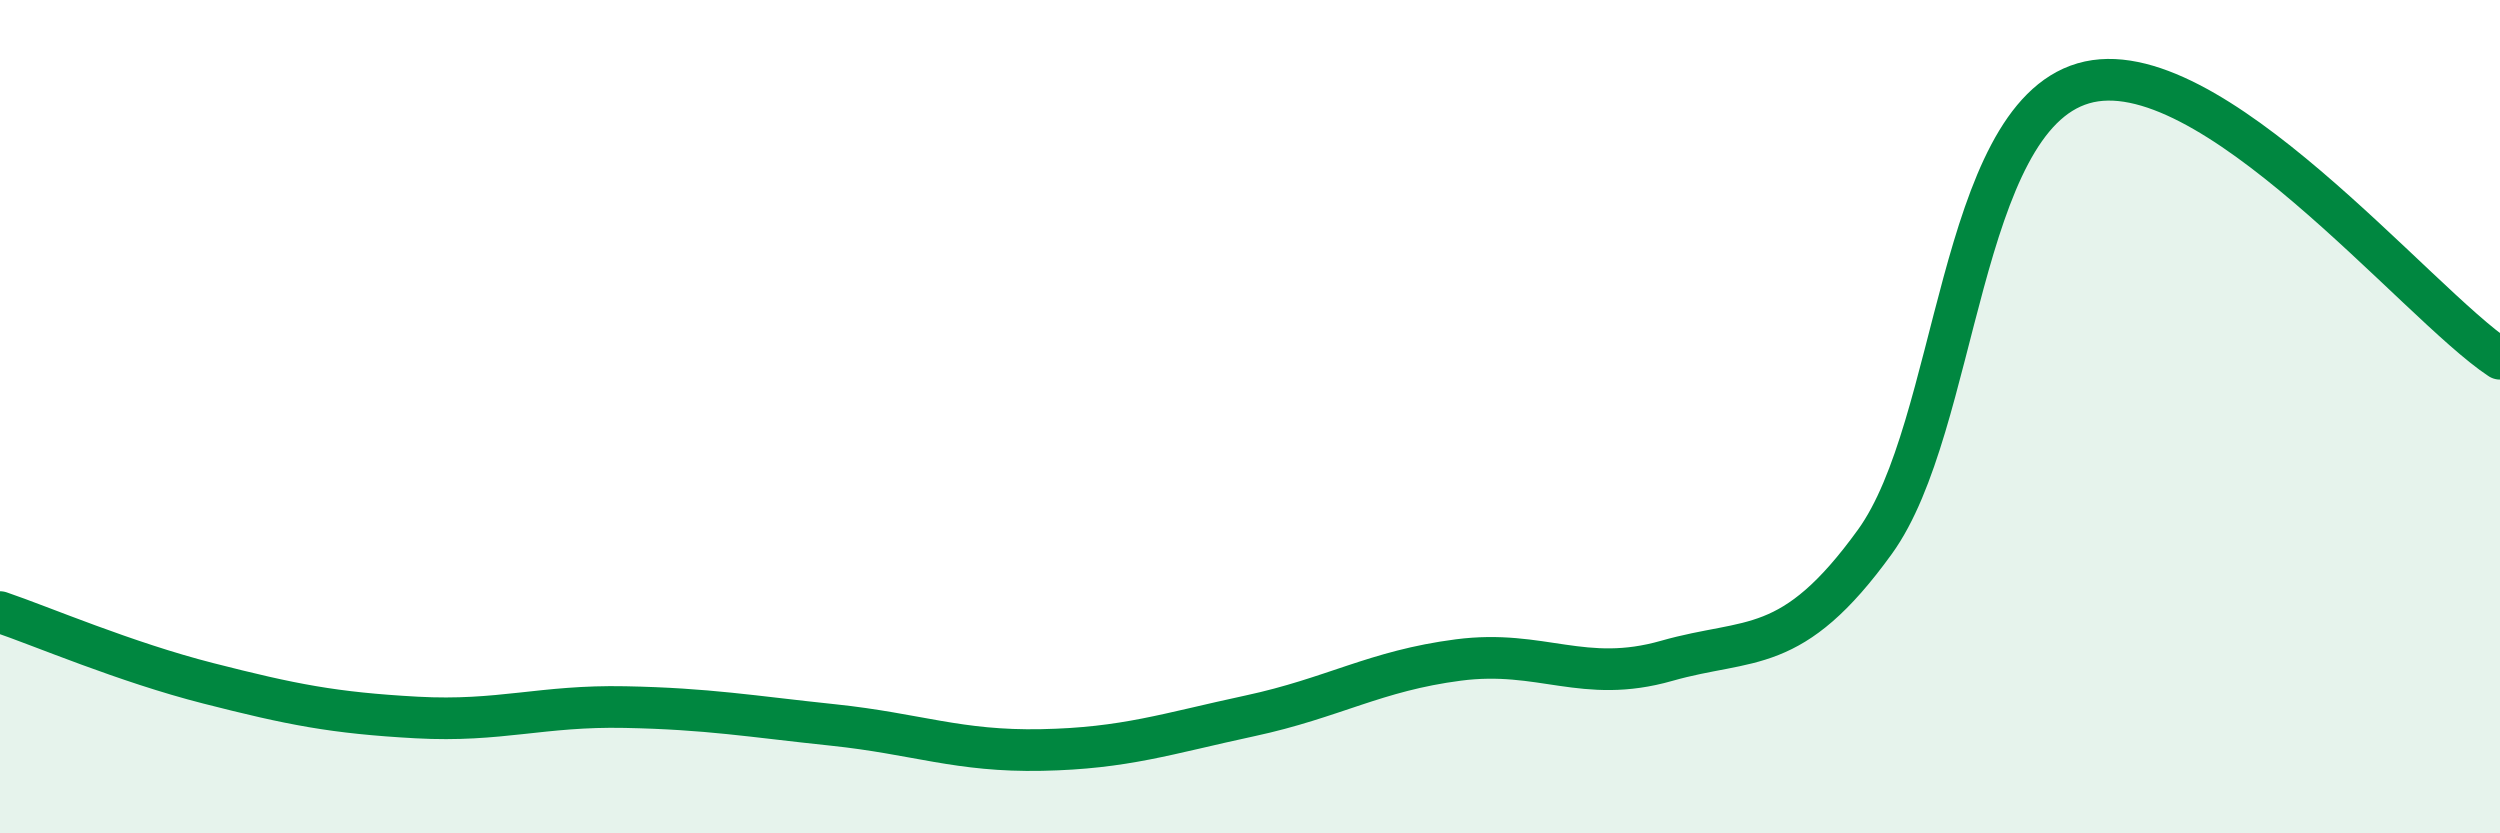
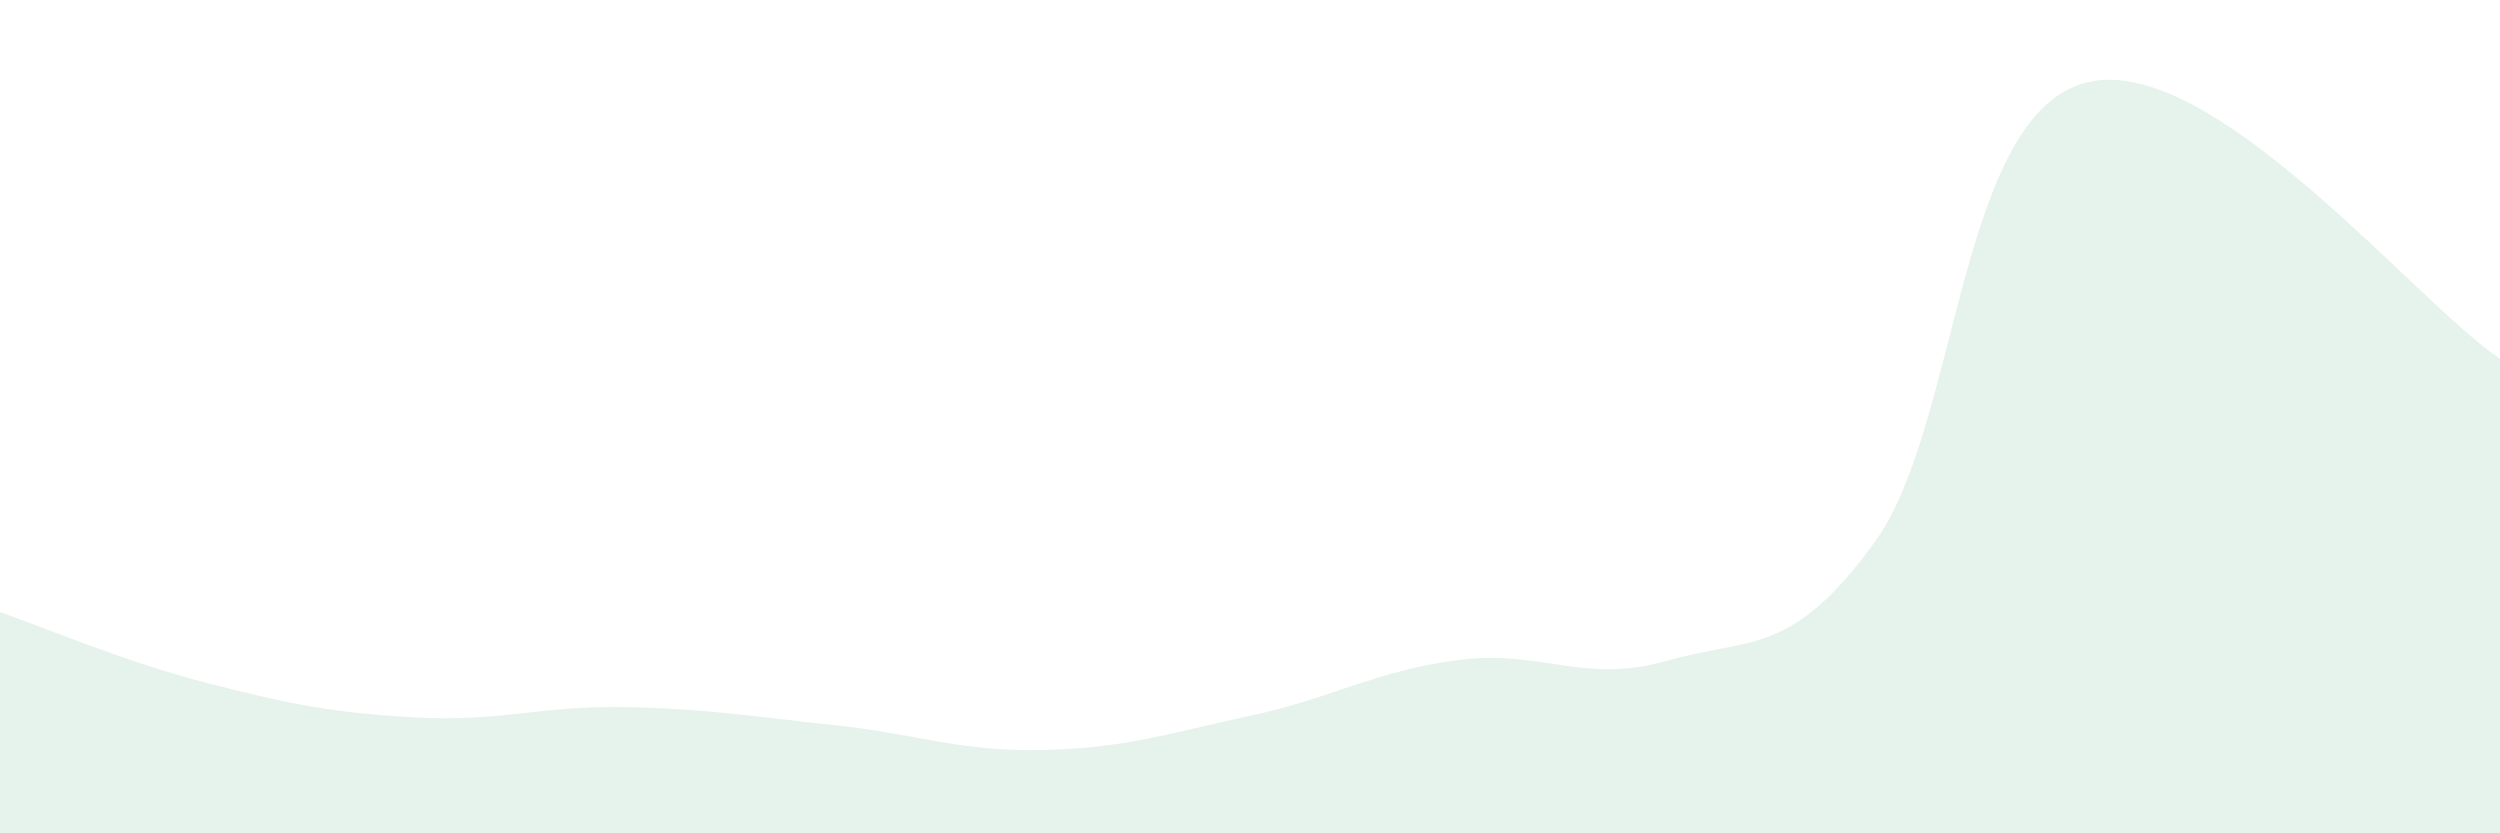
<svg xmlns="http://www.w3.org/2000/svg" width="60" height="20" viewBox="0 0 60 20">
  <path d="M 0,14.69 C 1,15.03 3,15.89 5,16.4 C 7,16.91 8,17.11 10,17.22 C 12,17.33 13,16.93 15,16.97 C 17,17.01 18,17.19 20,17.4 C 22,17.61 23,18.04 25,18 C 27,17.96 28,17.61 30,17.18 C 32,16.75 33,16.1 35,15.84 C 37,15.58 38,16.43 40,15.86 C 42,15.29 43,15.77 45,13 C 47,10.23 47,2.88 50,2 C 53,1.12 58,7.29 60,8.61L60 20L0 20Z" fill="#008740" opacity="0.1" stroke-linecap="round" stroke-linejoin="round" />
-   <path d="M 0,14.69 C 1,15.03 3,15.89 5,16.4 C 7,16.91 8,17.11 10,17.22 C 12,17.33 13,16.93 15,16.97 C 17,17.01 18,17.19 20,17.4 C 22,17.61 23,18.04 25,18 C 27,17.96 28,17.61 30,17.18 C 32,16.75 33,16.1 35,15.84 C 37,15.58 38,16.43 40,15.86 C 42,15.29 43,15.77 45,13 C 47,10.23 47,2.88 50,2 C 53,1.12 58,7.29 60,8.61" stroke="#008740" stroke-width="1" fill="none" stroke-linecap="round" stroke-linejoin="round" />
</svg>